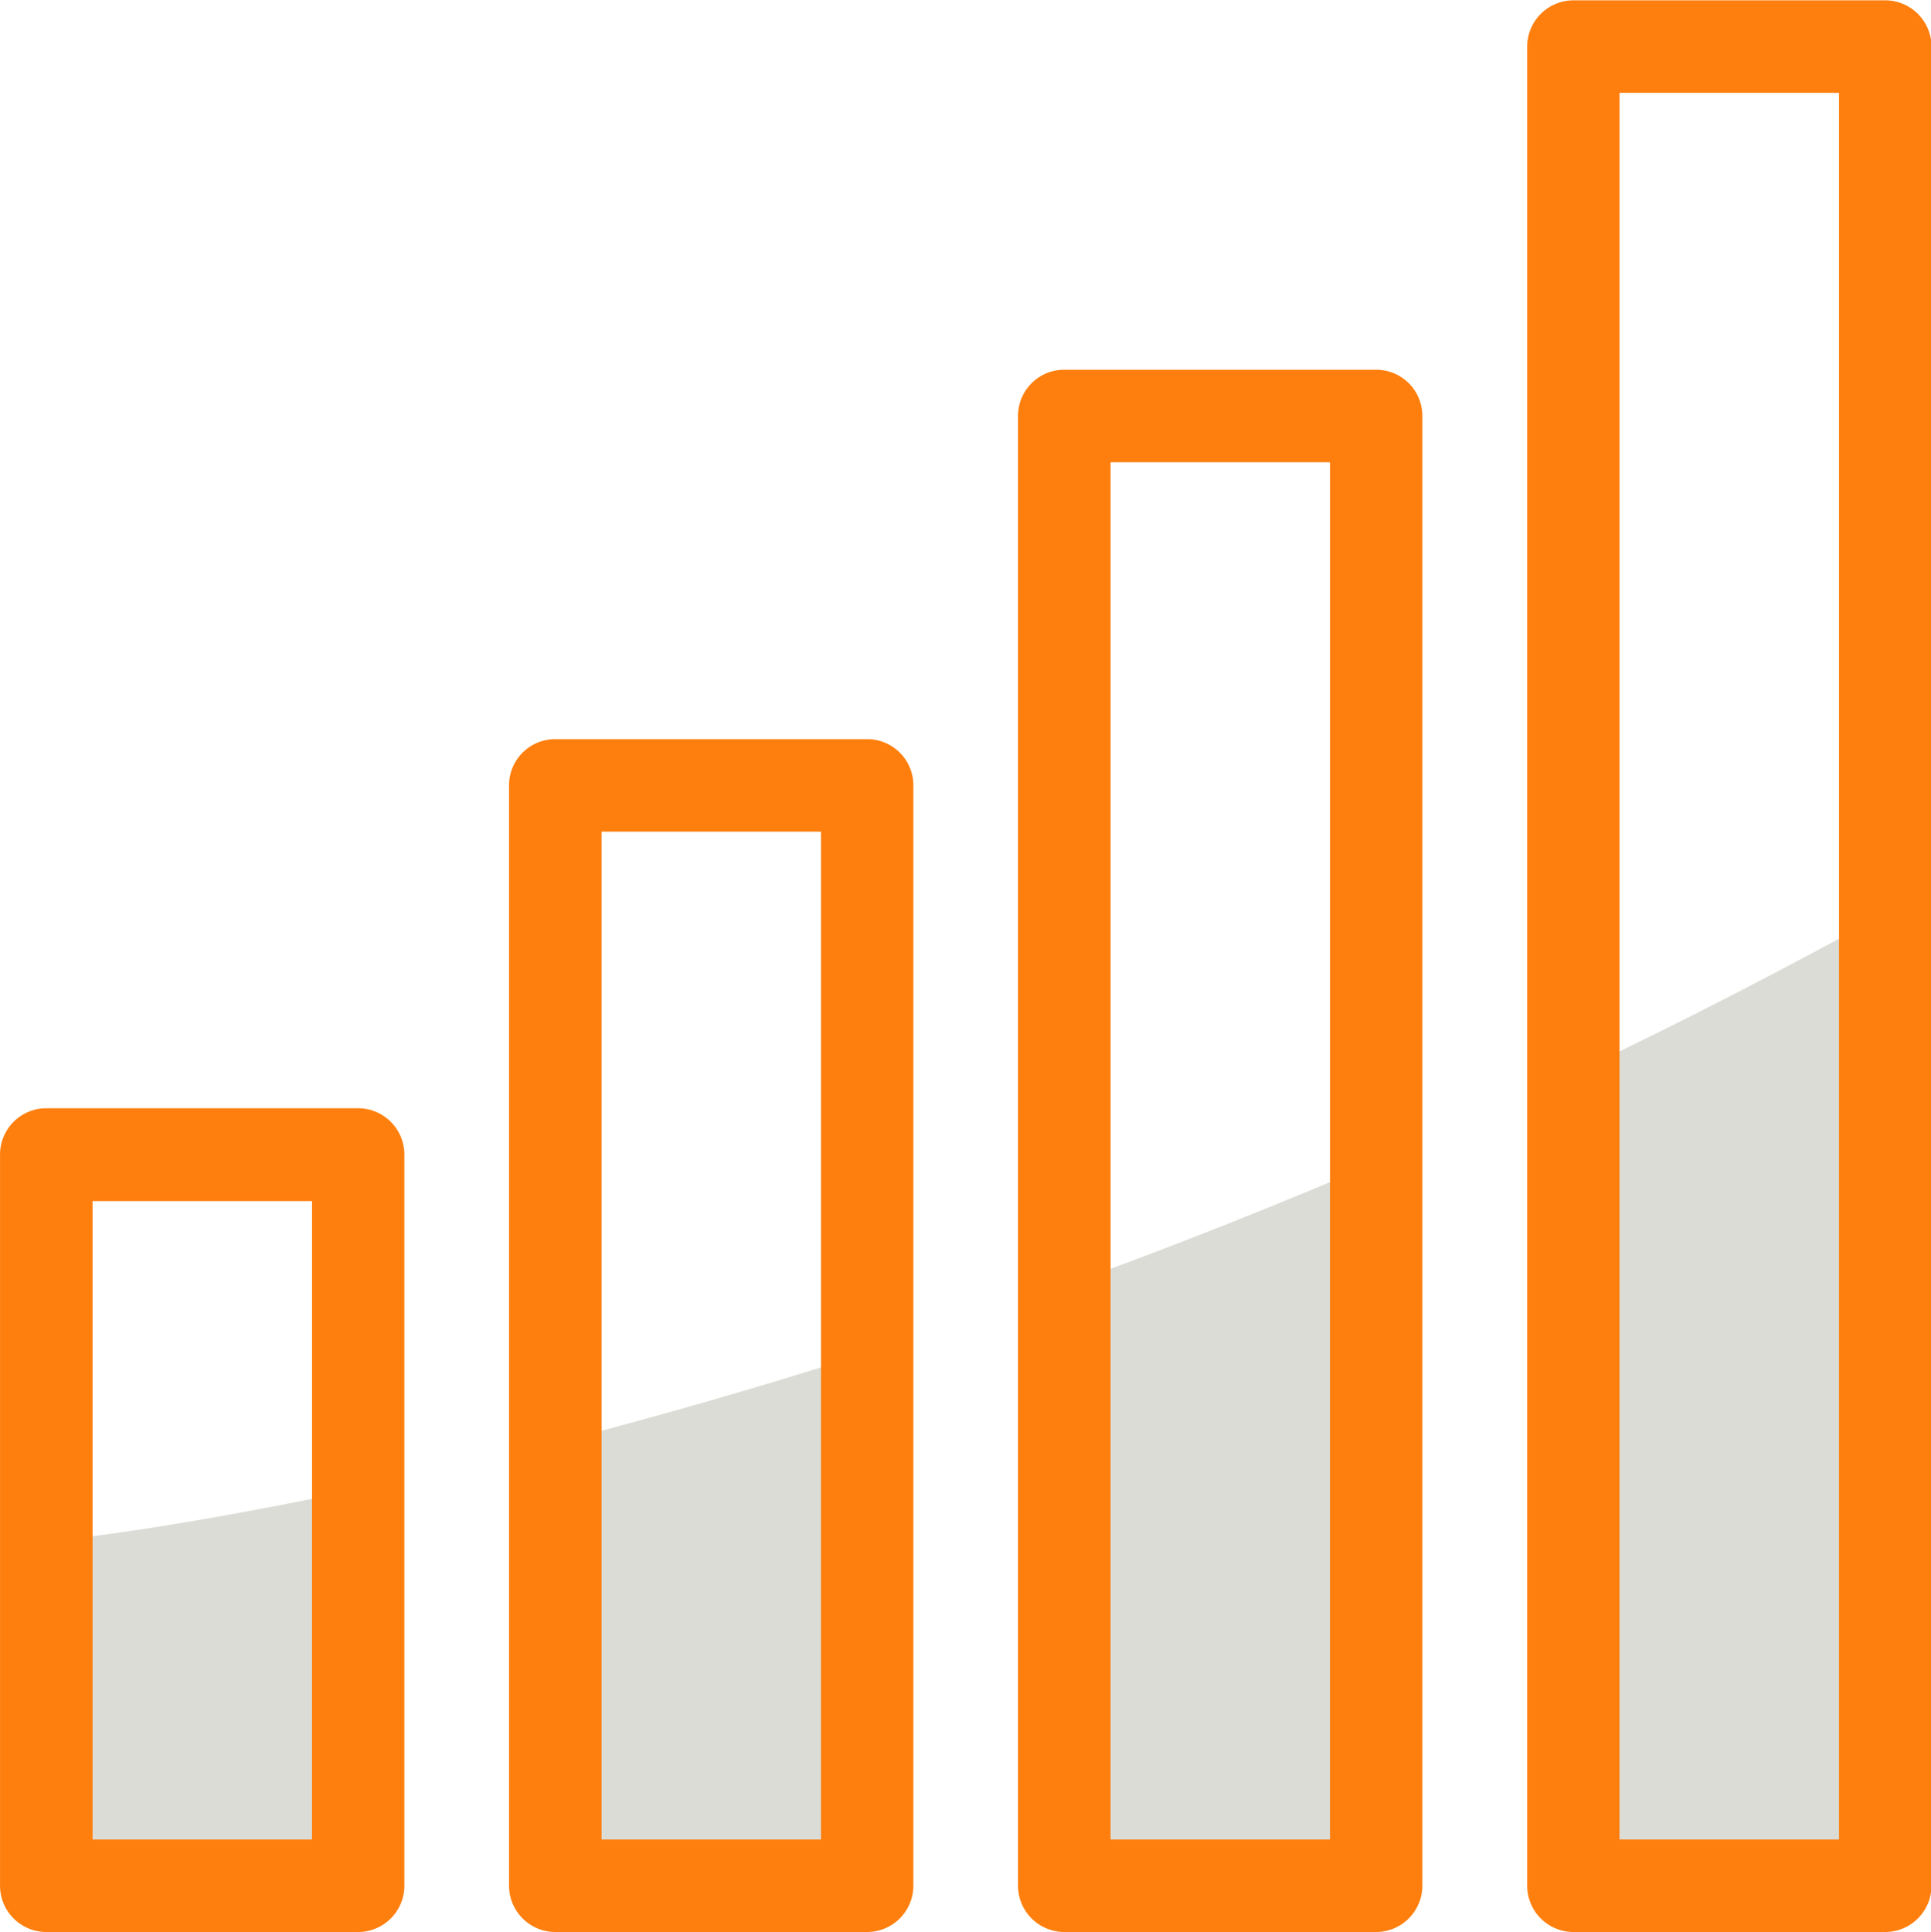
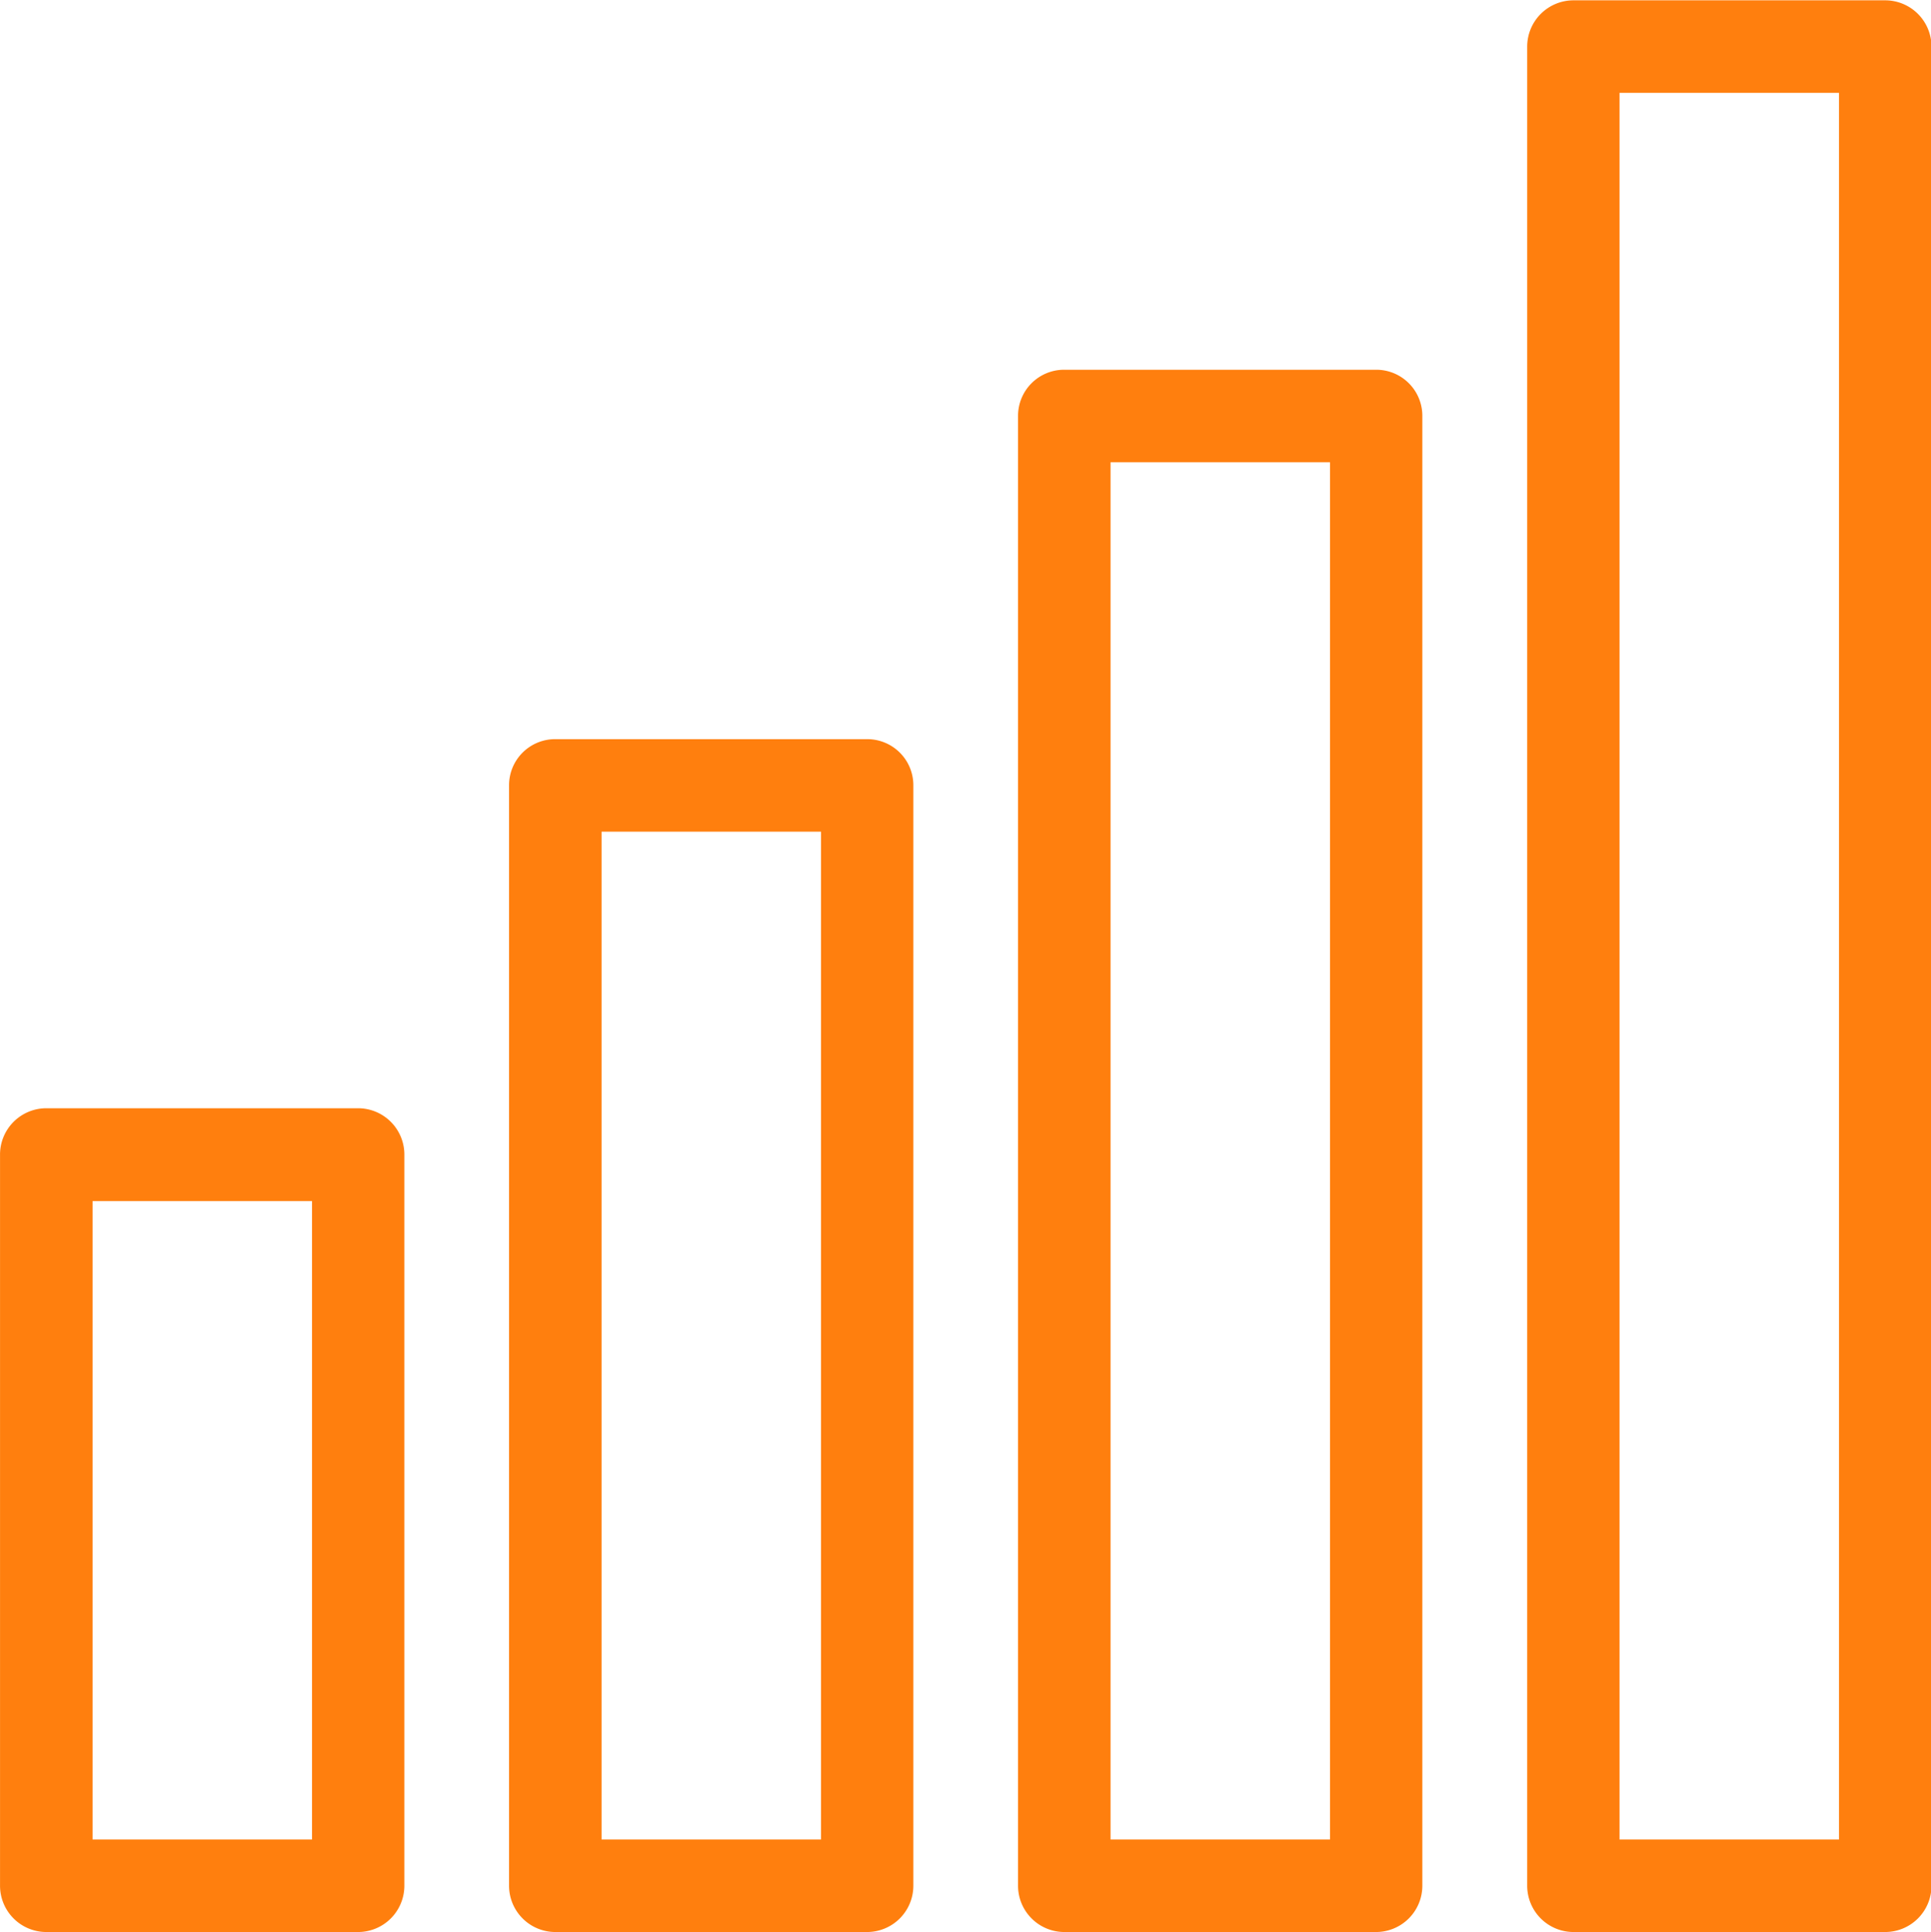
<svg xmlns="http://www.w3.org/2000/svg" id="icon_graph.svg" width="58.656" height="58.69" viewBox="0 0 58.656 58.69">
  <defs>
    <style>
      .cls-1 {
        fill: #dcdcd6;
      }

      .cls-1, .cls-2 {
        fill-rule: evenodd;
      }

      .cls-2 {
        fill: #ff7f0e;
      }
    </style>
  </defs>
-   <path id="gray" class="cls-1" d="M973,3092v-25.36q4.419-2.115,9-4.64v30h-9Zm-6,0H957v-18.66c3.182-1.15,6.535-2.47,10-3.97V3092Zm-25-14.01c2.72-.71,5.745-1.57,9-2.61V3092h-9v-14.01ZM927,3081s3.355-.36,9-1.58V3092h-9v-11Z" transform="translate(-924.688 -3034.28)" />
  <path id="or" class="cls-2" d="M935.571,3092.96h-9.477a1.407,1.407,0,0,1-1.405-1.41v-22.2a1.407,1.407,0,0,1,1.405-1.41h9.477a1.407,1.407,0,0,1,1.4,1.41v22.2A1.407,1.407,0,0,1,935.571,3092.96Zm-8.072-2.81h6.667v-19.39H927.5v19.39Zm23.533,2.81h-9.476a1.407,1.407,0,0,1-1.405-1.41v-33.42a1.4,1.4,0,0,1,1.405-1.4h9.476a1.4,1.4,0,0,1,1.4,1.4v33.42A1.407,1.407,0,0,1,951.032,3092.96Zm-8.071-2.81h6.666v-30.61h-6.666v30.61Zm23.532,2.81h-9.476a1.407,1.407,0,0,1-1.405-1.41v-44.64a1.4,1.4,0,0,1,1.405-1.4h9.476a1.4,1.4,0,0,1,1.4,1.4v44.64A1.407,1.407,0,0,1,966.493,3092.96Zm-8.071-2.81h6.666v-41.83h-6.666v41.83Zm23.532,2.81h-9.476a1.407,1.407,0,0,1-1.4-1.41V3035.7a1.407,1.407,0,0,1,1.4-1.41h9.476a1.407,1.407,0,0,1,1.405,1.41v55.85A1.407,1.407,0,0,1,981.954,3092.96Zm-8.071-2.81h6.666V3037.1h-6.666v53.05Z" transform="translate(-924.688 -3034.28)" />
</svg>